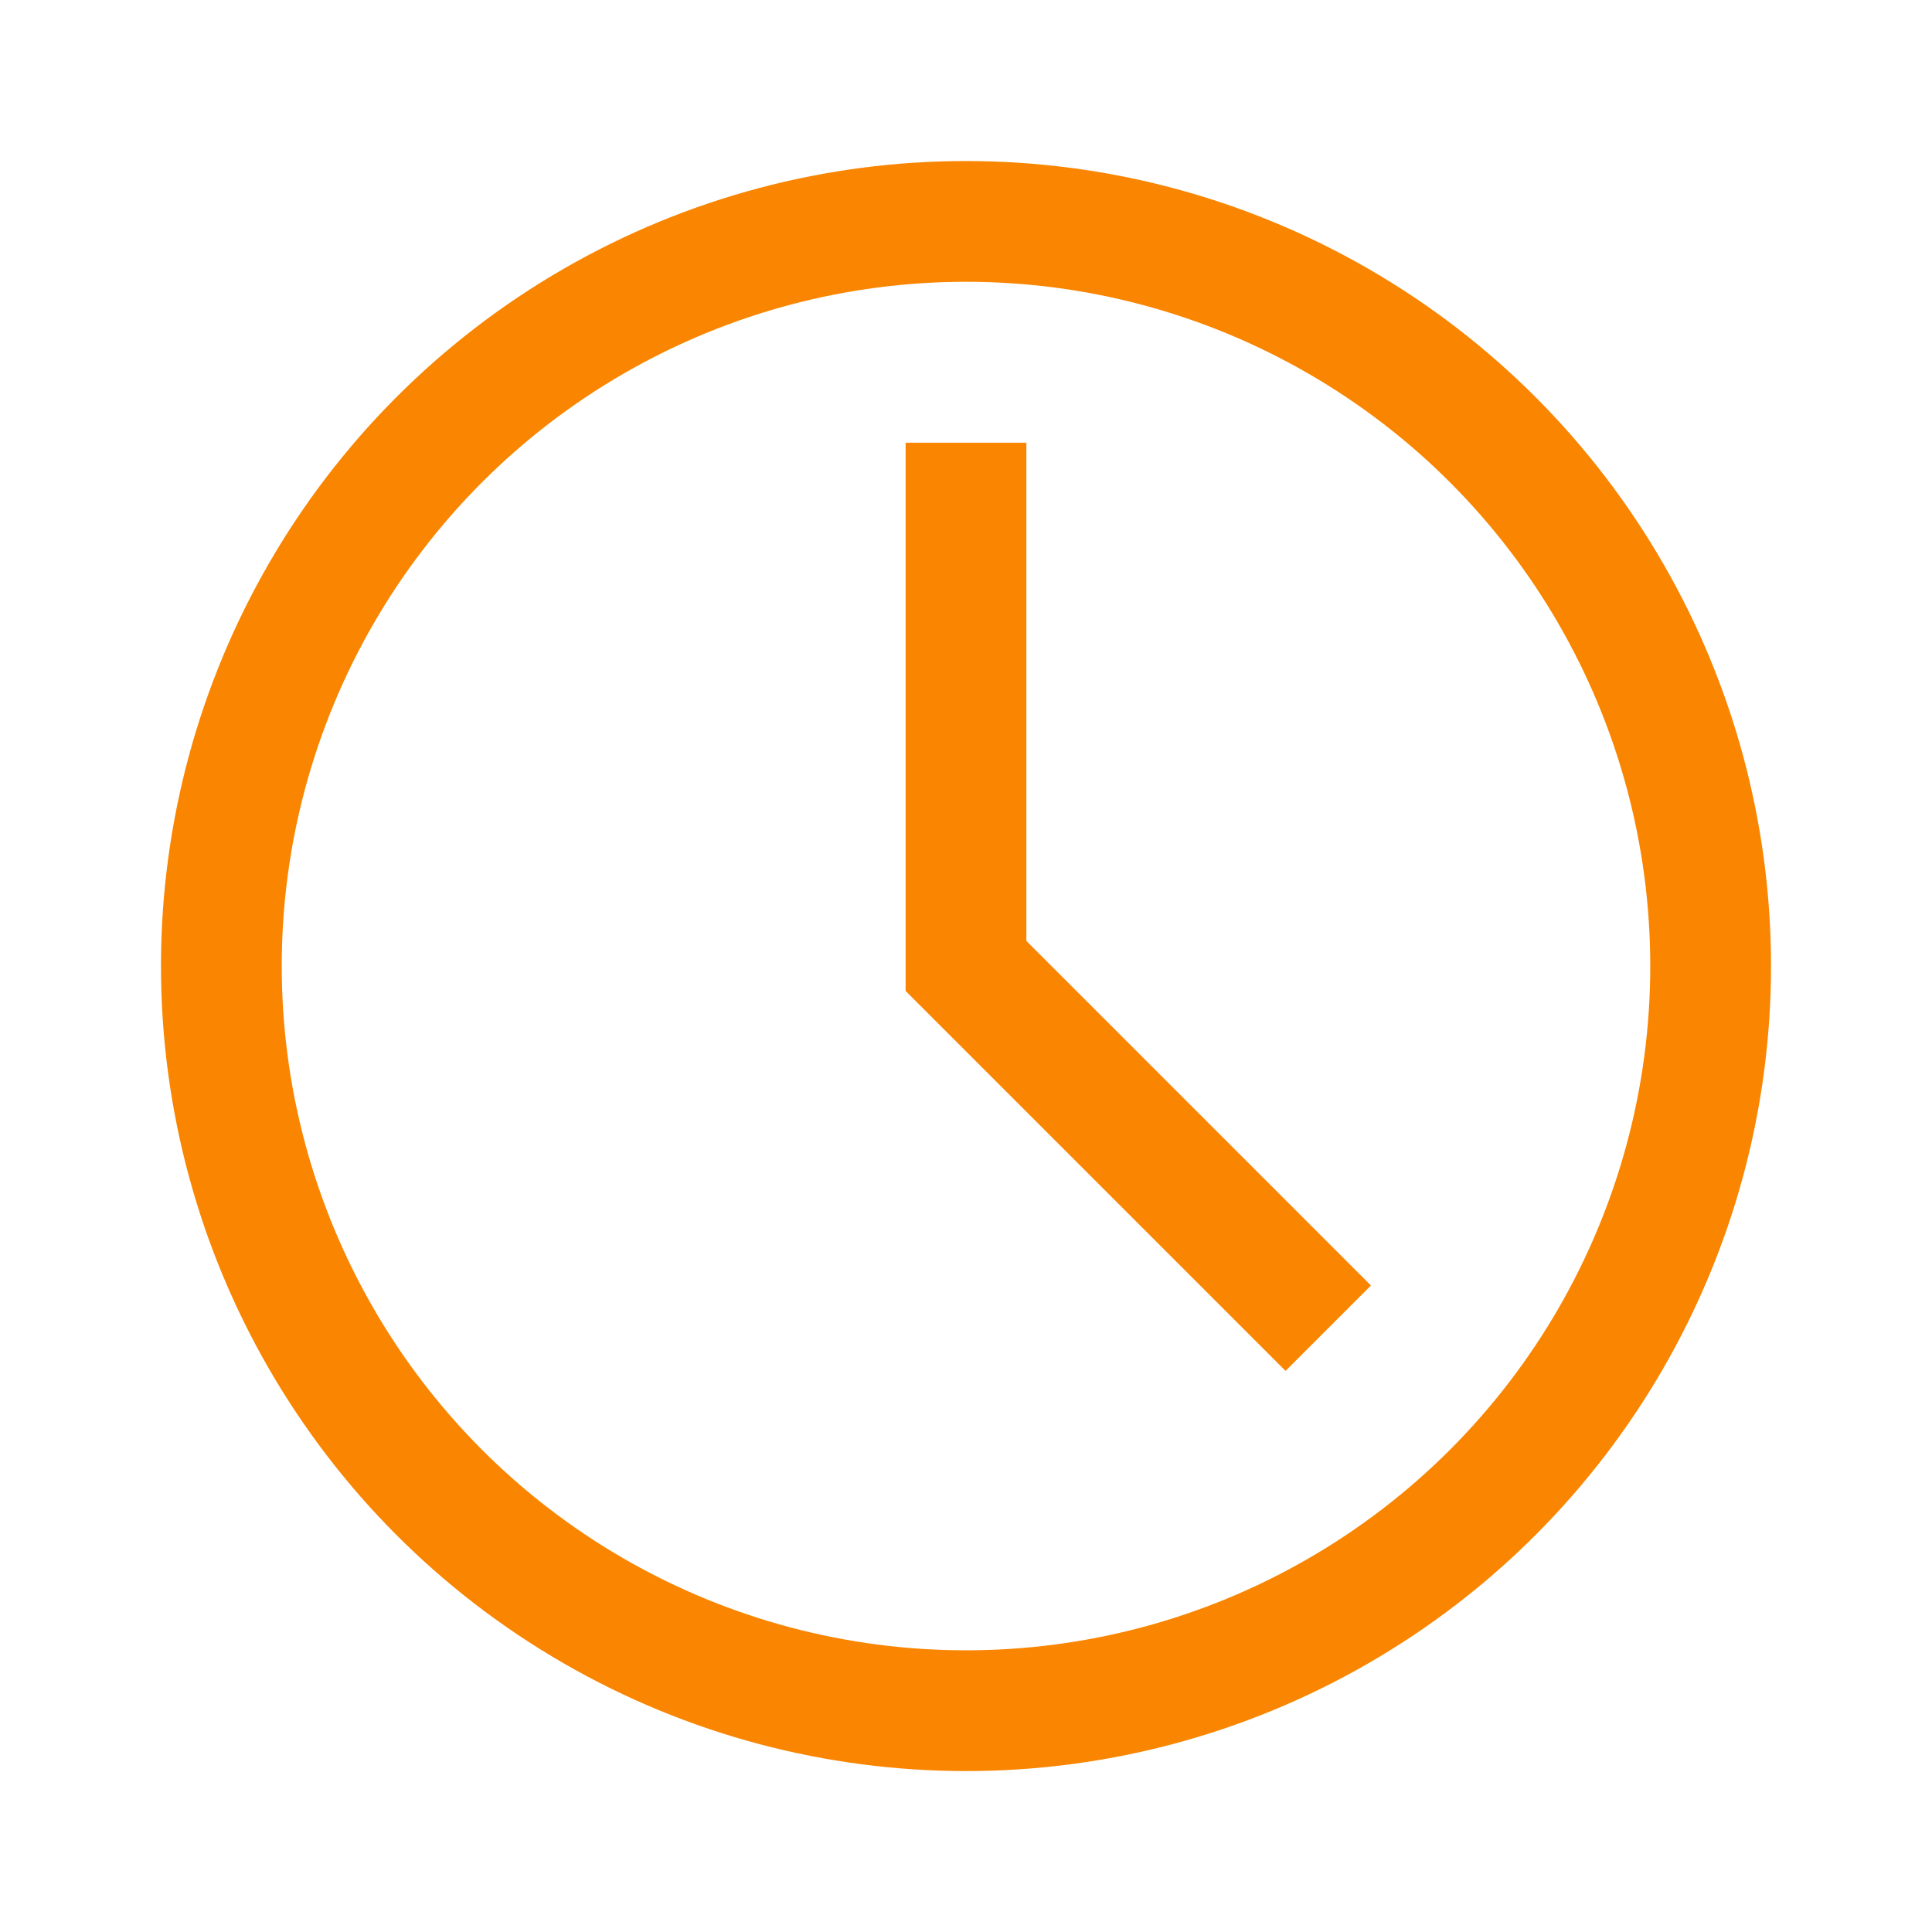
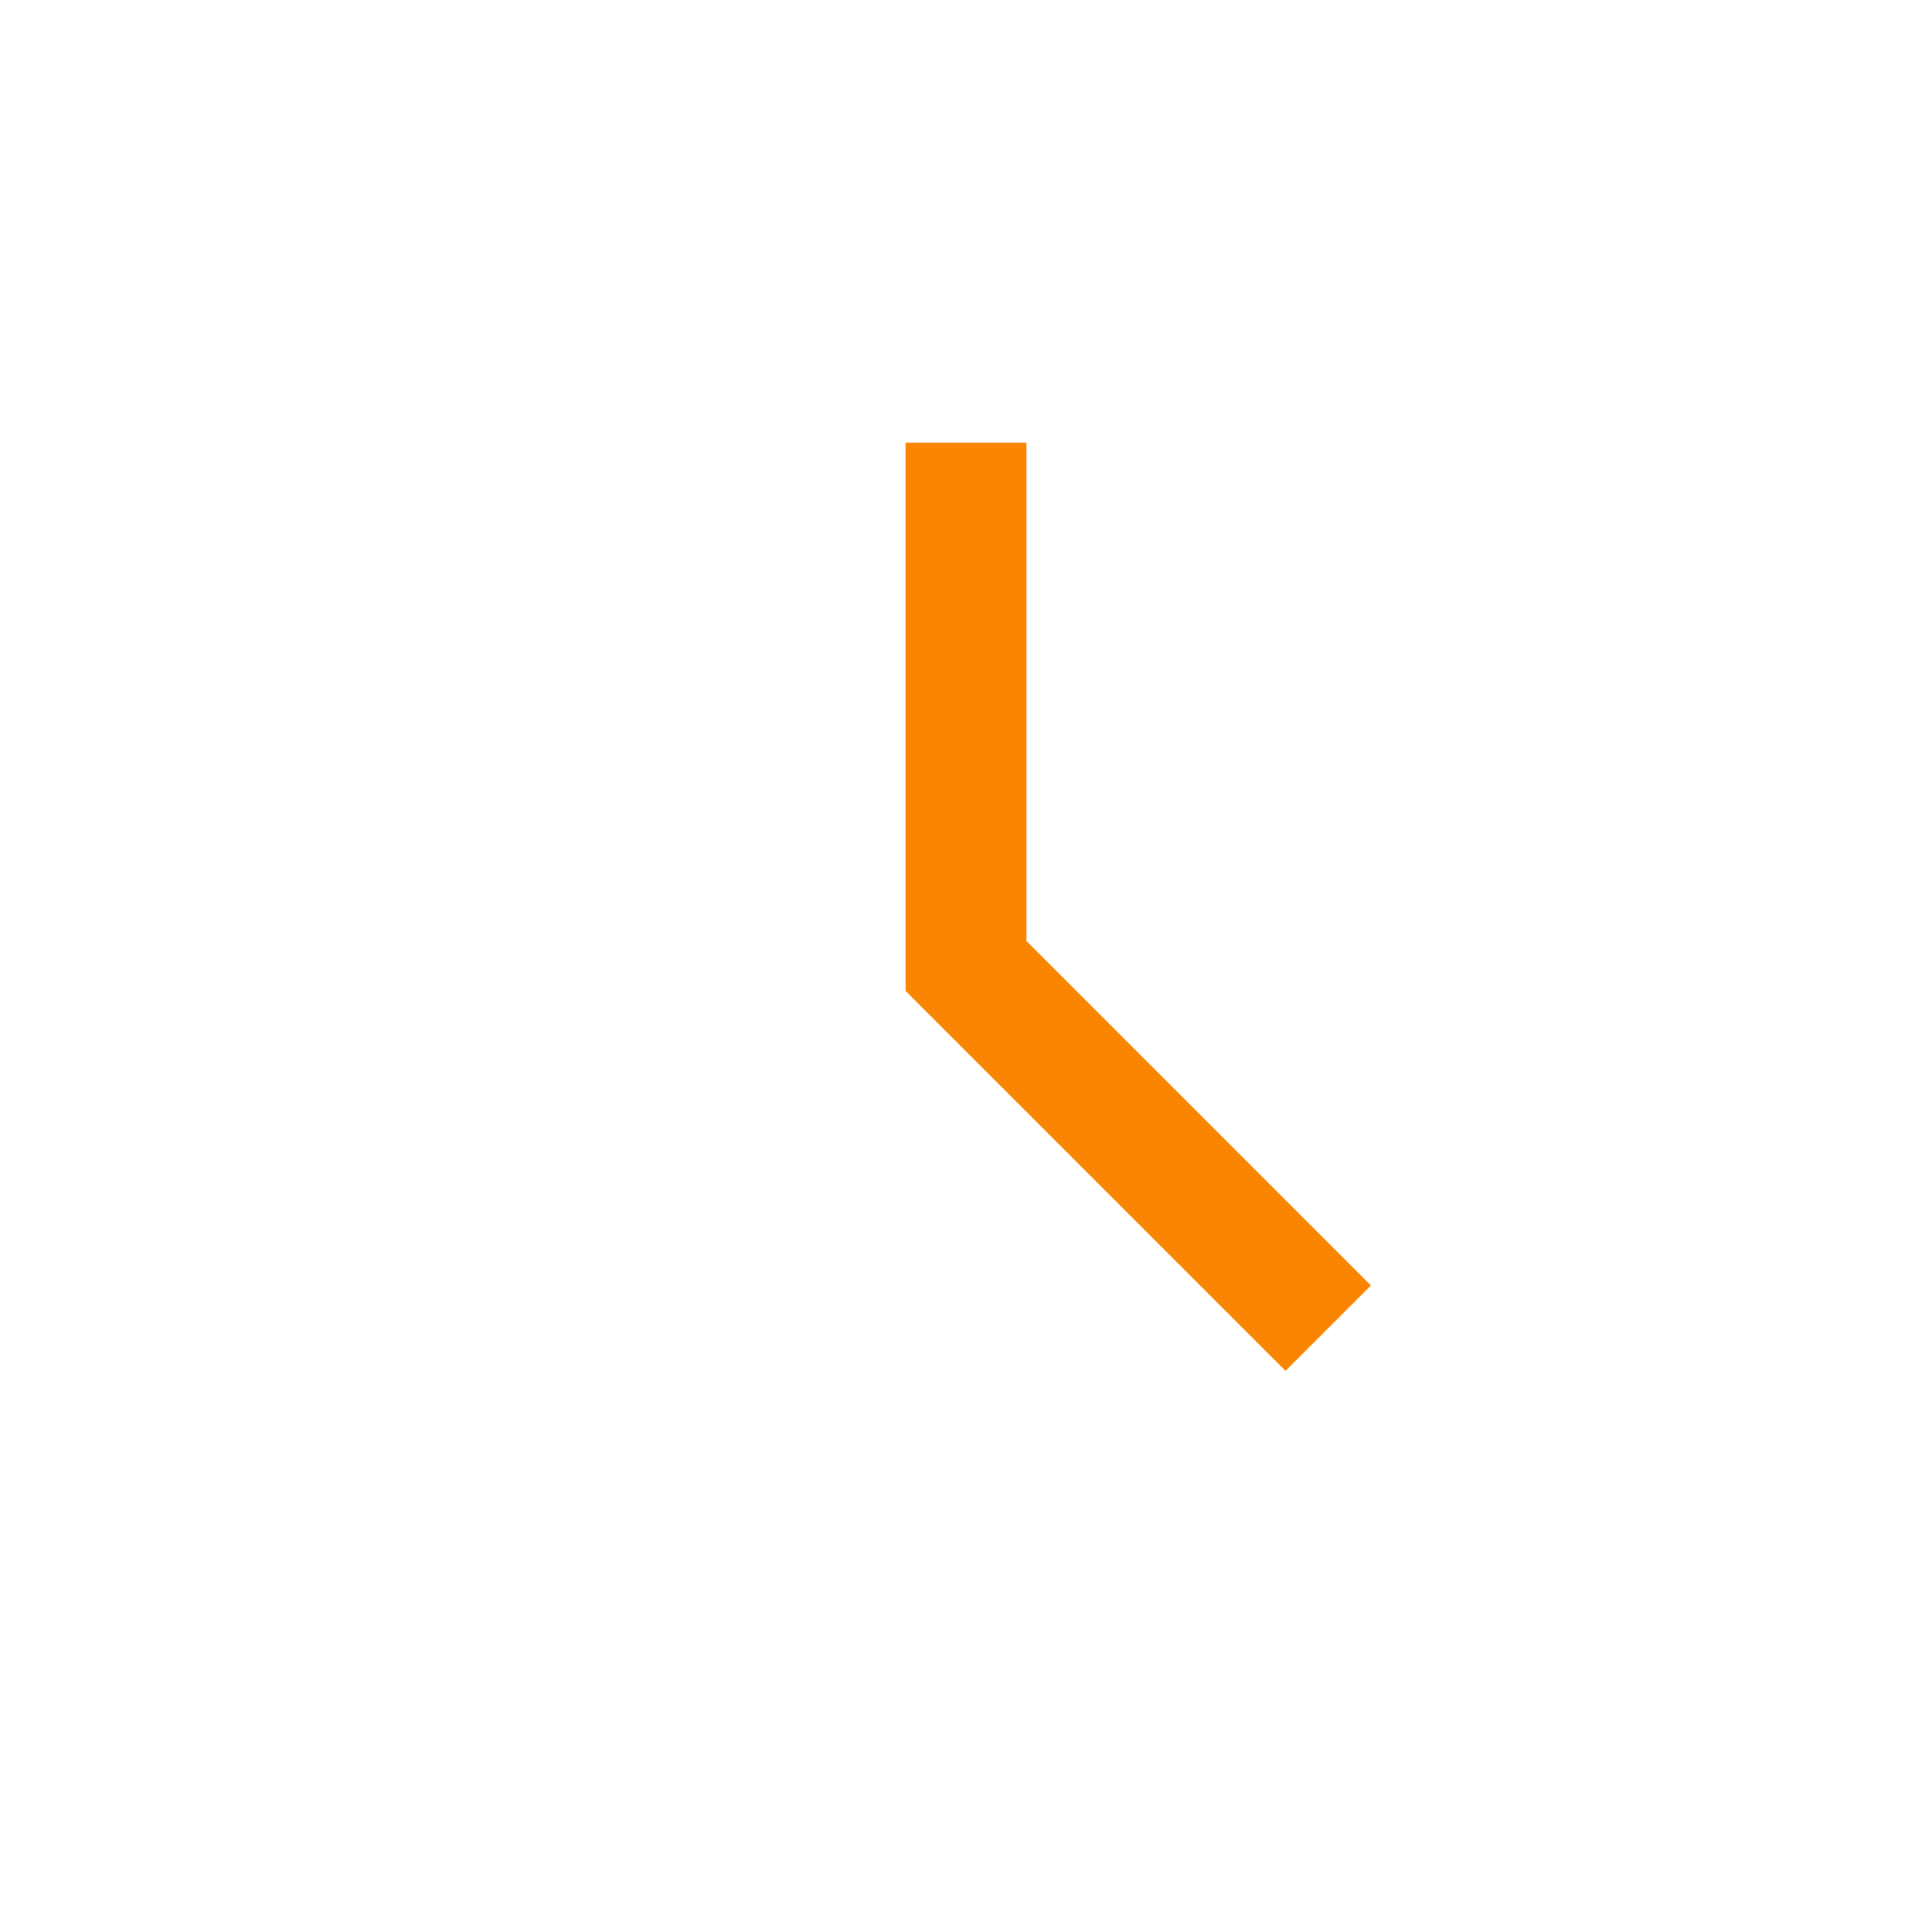
<svg xmlns="http://www.w3.org/2000/svg" width="40" height="40" viewBox="0 0 40 40" fill="none">
-   <circle cx="20" cy="20.001" r="15.417" stroke="#F98500" stroke-width="2.5" />
  <path d="M20 9.166V19.999L27.5 27.499" stroke="#F98500" stroke-width="2.5" />
</svg>